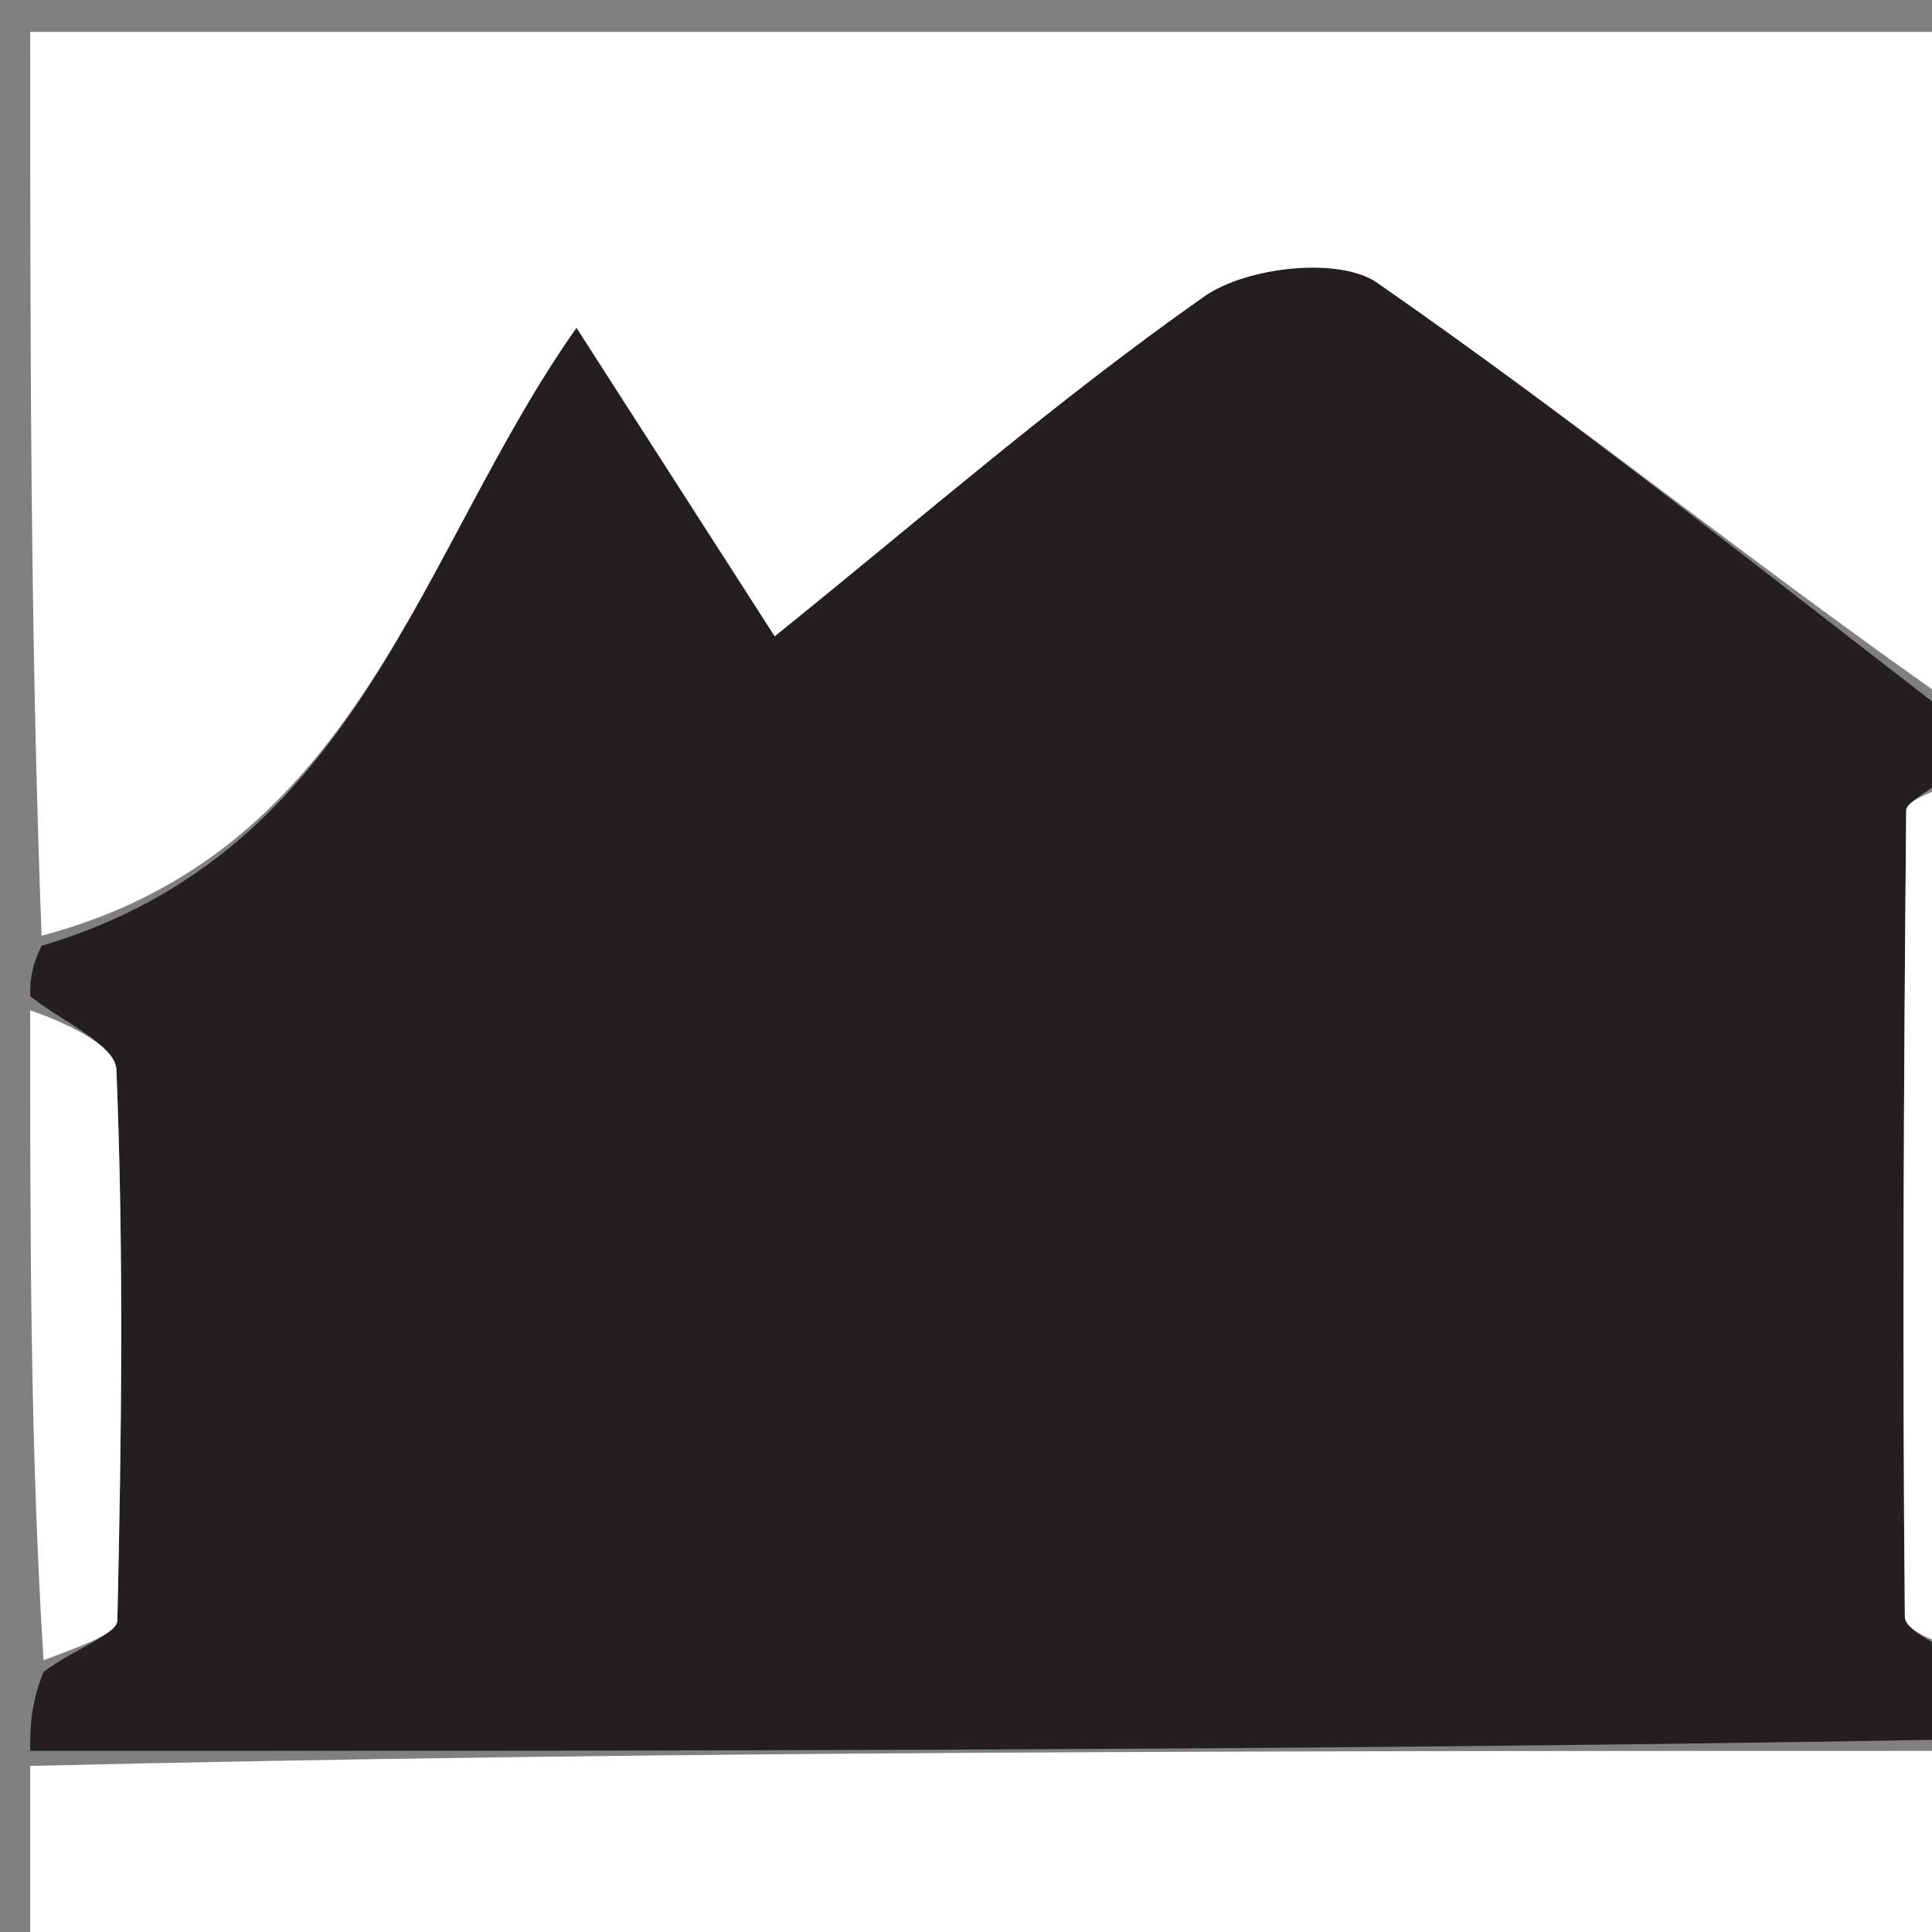
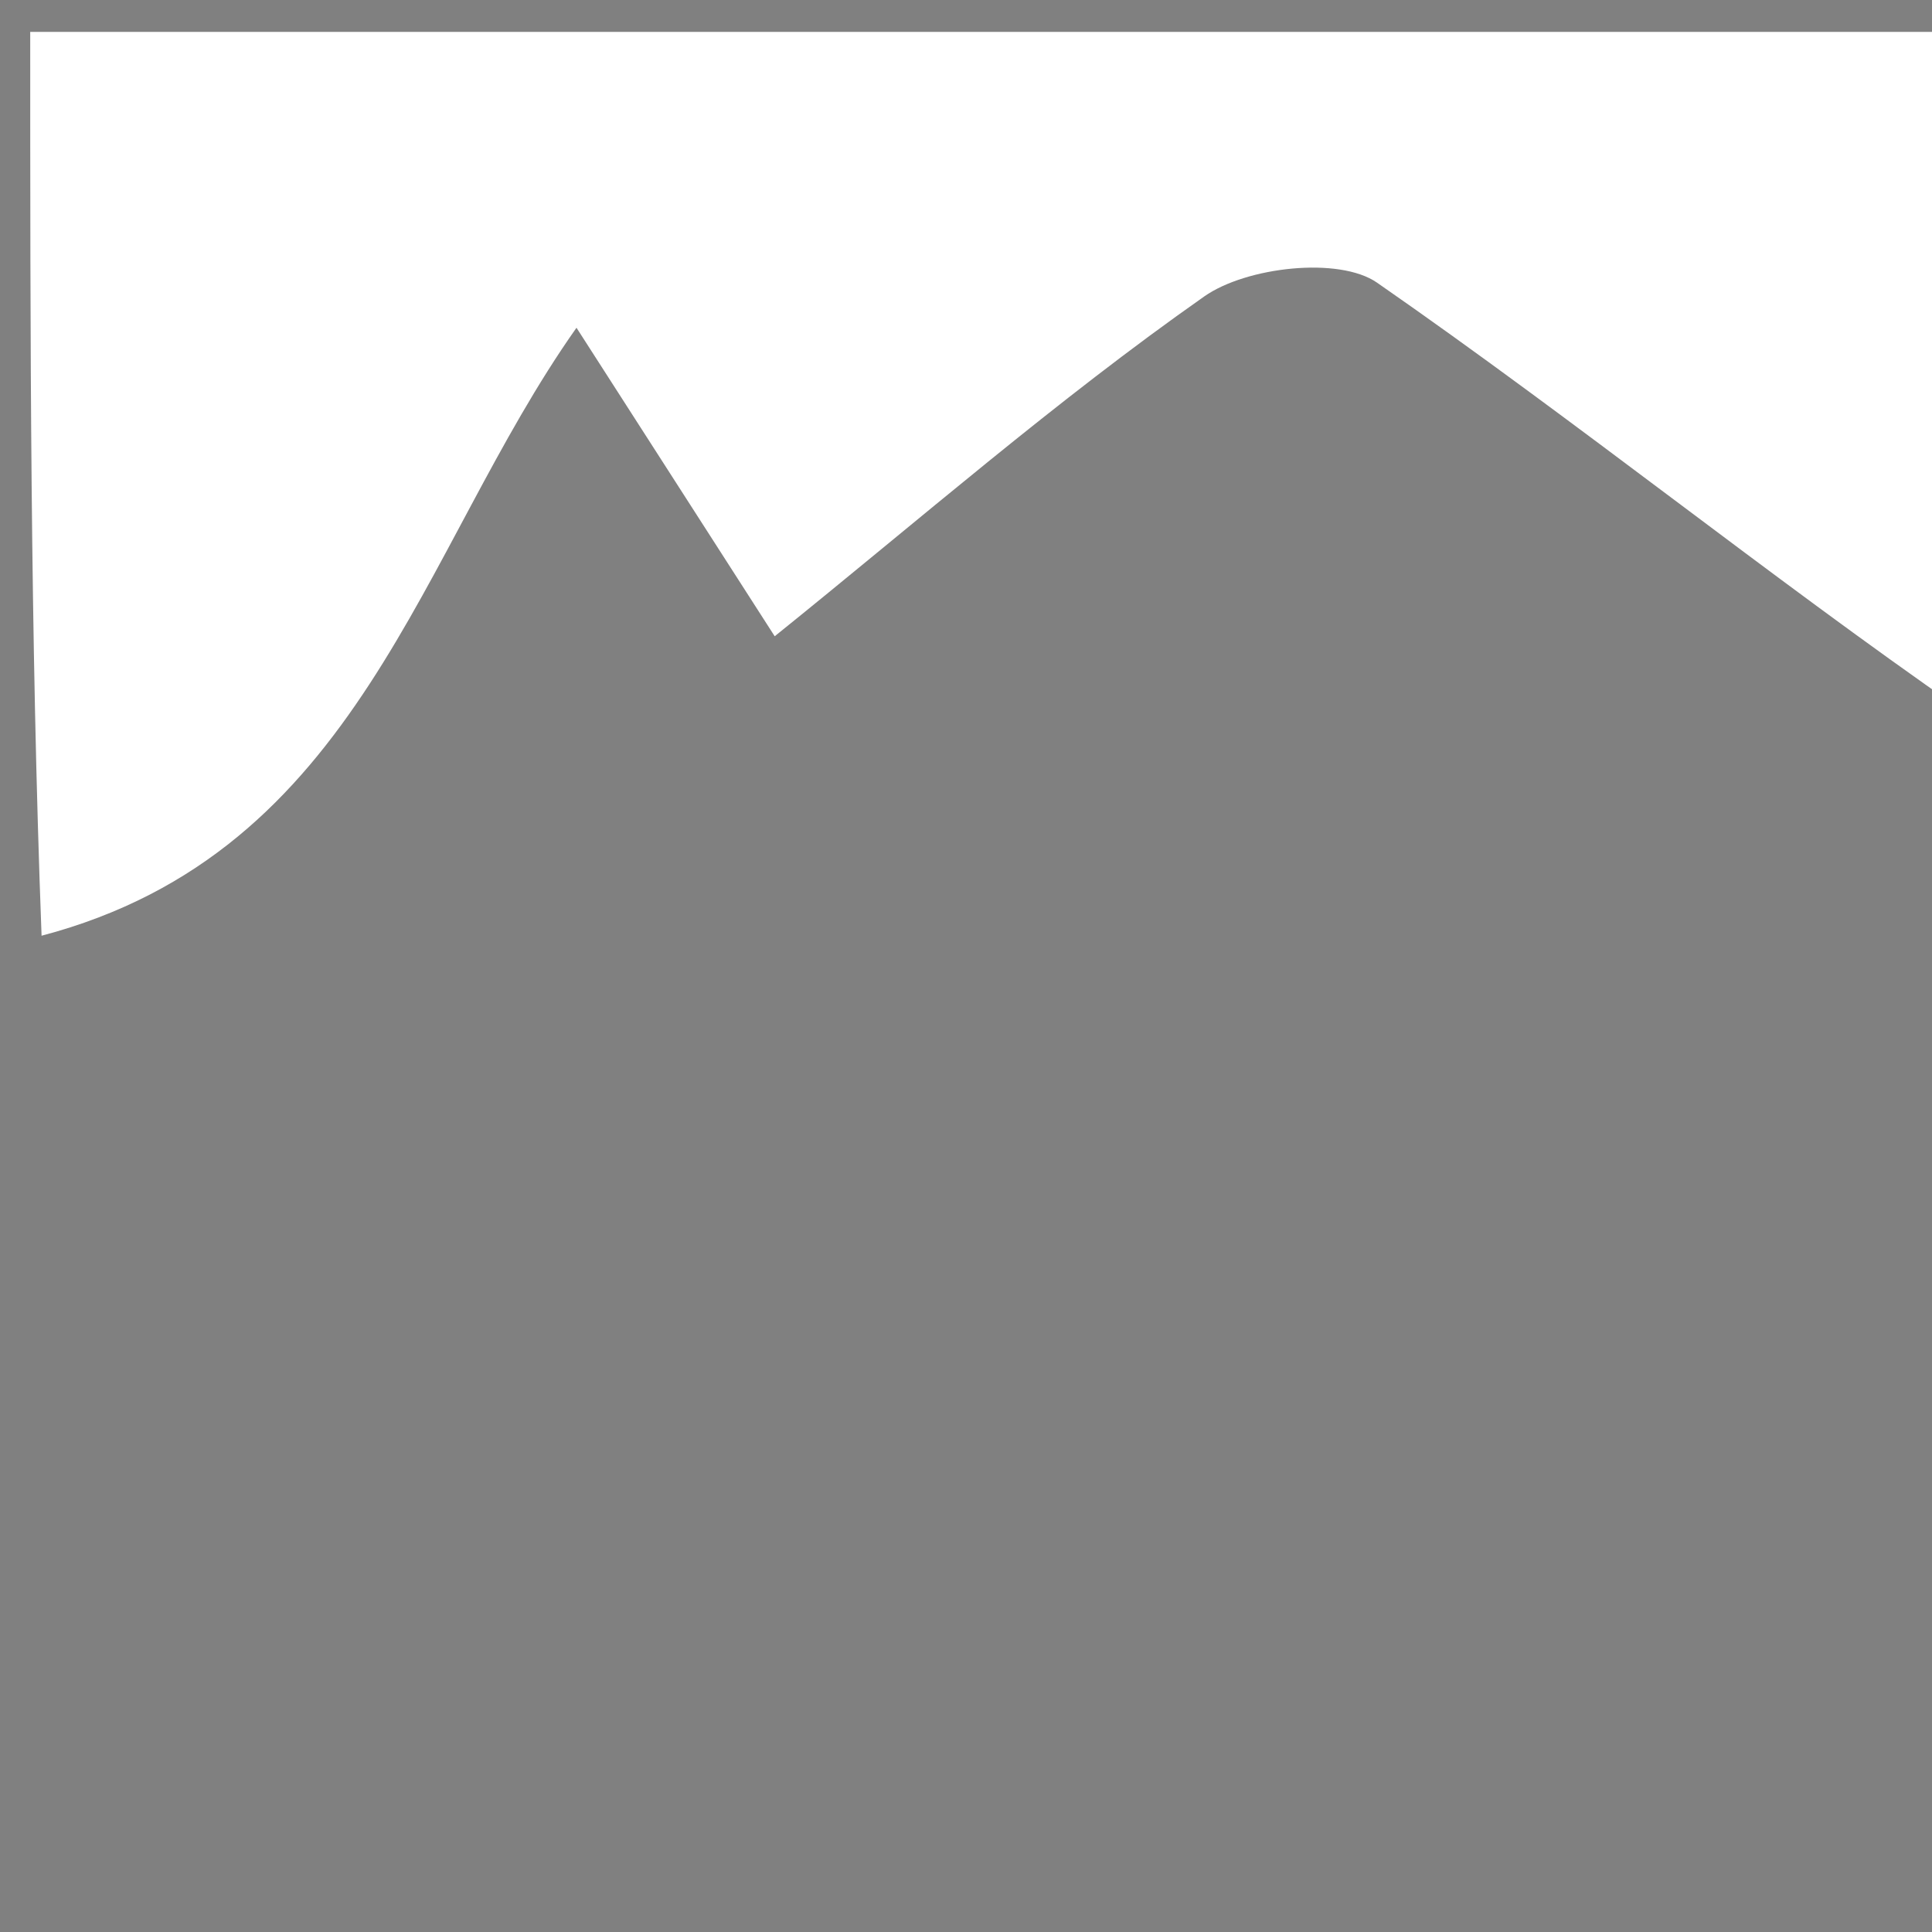
<svg xmlns="http://www.w3.org/2000/svg" version="1.1" width="64" height="64">
  <rect width="100%" height="100%" fill="#808080" stroke="none" />
  <svg enable-background="new 0 0 64 64" viewBox="0 0 64 64">
-     <path d="m1 33c0-.444 0-.889.376-1.669 10.575-3.12 12.484-13.059 17.72-20.474 2.162 3.365 4.276 6.655 6.566 10.22 4.774-3.843 9.321-7.811 14.232-11.259 1.395-.979 4.467-1.326 5.722-.454 6.645 4.613 12.956 9.708 19.383 14.636 0 .444 0 .889-.44 1.679-.779.62-1.412.891-1.414 1.169-.081 8.904-.132 17.809-.044 26.712.005.486 1.238.961 1.899 1.441 0 .75 0 1.5-.469 2.625-21.49.375-42.51.375-63.531.375 0-.75 0-1.5.444-2.626 1.141-.815 2.433-1.241 2.444-1.695.139-6.081.214-12.171-.031-18.245-.034-.848-1.86-1.624-2.856-2.434z" fill="#231f20" />
    <g fill="#fff">
      <path d="m65 23.531c-6.427-4.459-12.738-9.554-19.383-14.167-1.256-.872-4.327-.525-5.722.454-4.912 3.448-9.458 7.416-14.232 11.259-2.29-3.565-4.404-6.855-6.566-10.22-5.236 7.415-7.145 17.353-17.72 20.14-.376-9.96-.376-19.922-.376-29.941h64z" />
-       <path d="m1 58.498c21.021-.498 42.042-.498 63.531-.498.469 2.318.469 4.637.469 6.978-21.333 0-42.667 0-64 0 0-2.007 0-3.995 0-6.48z" />
-       <path d="m1 33.469c.996.341 2.822 1.117 2.856 1.965.245 6.074.17 12.164.031 18.245-.01.455-1.303.88-2.444 1.32-.444-7.02-.444-14.041-.444-21.531z" />
-       <path d="m65 54.531c-.661-.011-1.894-.486-1.899-.972-.087-8.903-.036-17.808.044-26.712.003-.277.635-.549 1.414-.835.44 9.342.44 18.696.44 28.519z" />
    </g>
  </svg>
  <style>@media (prefers-color-scheme: light) { :root { filter: none; } }
</style>
</svg>